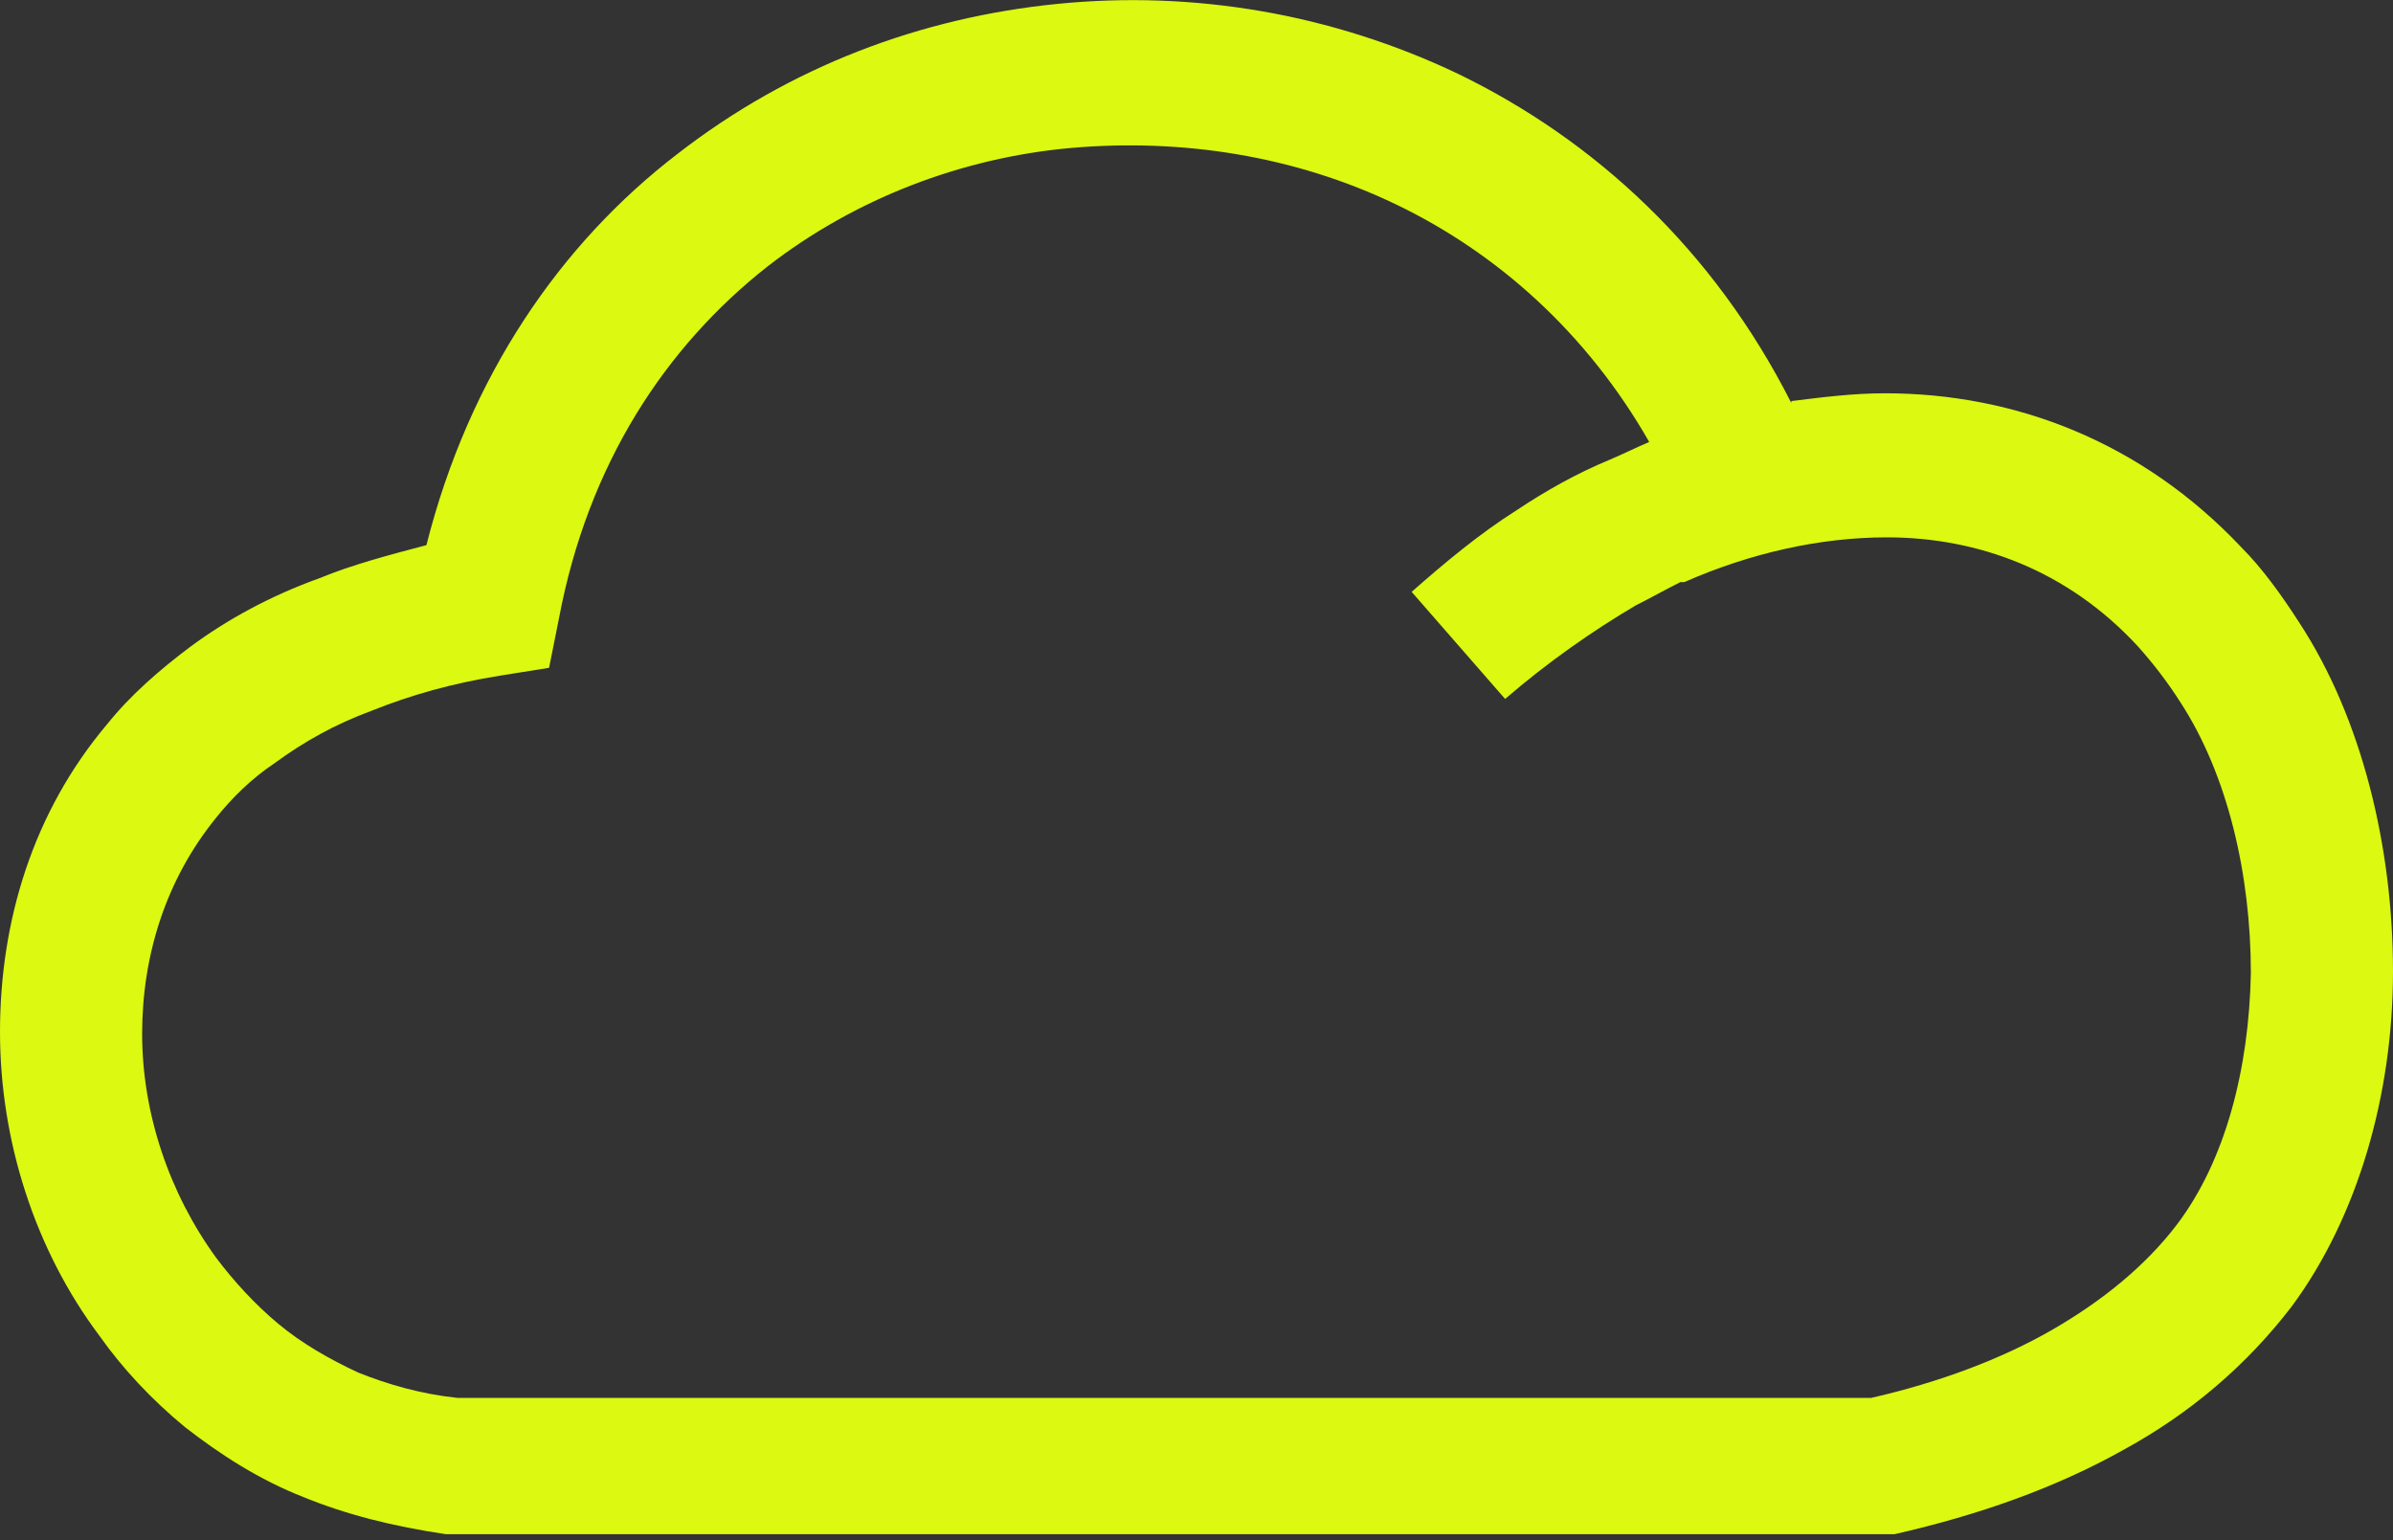
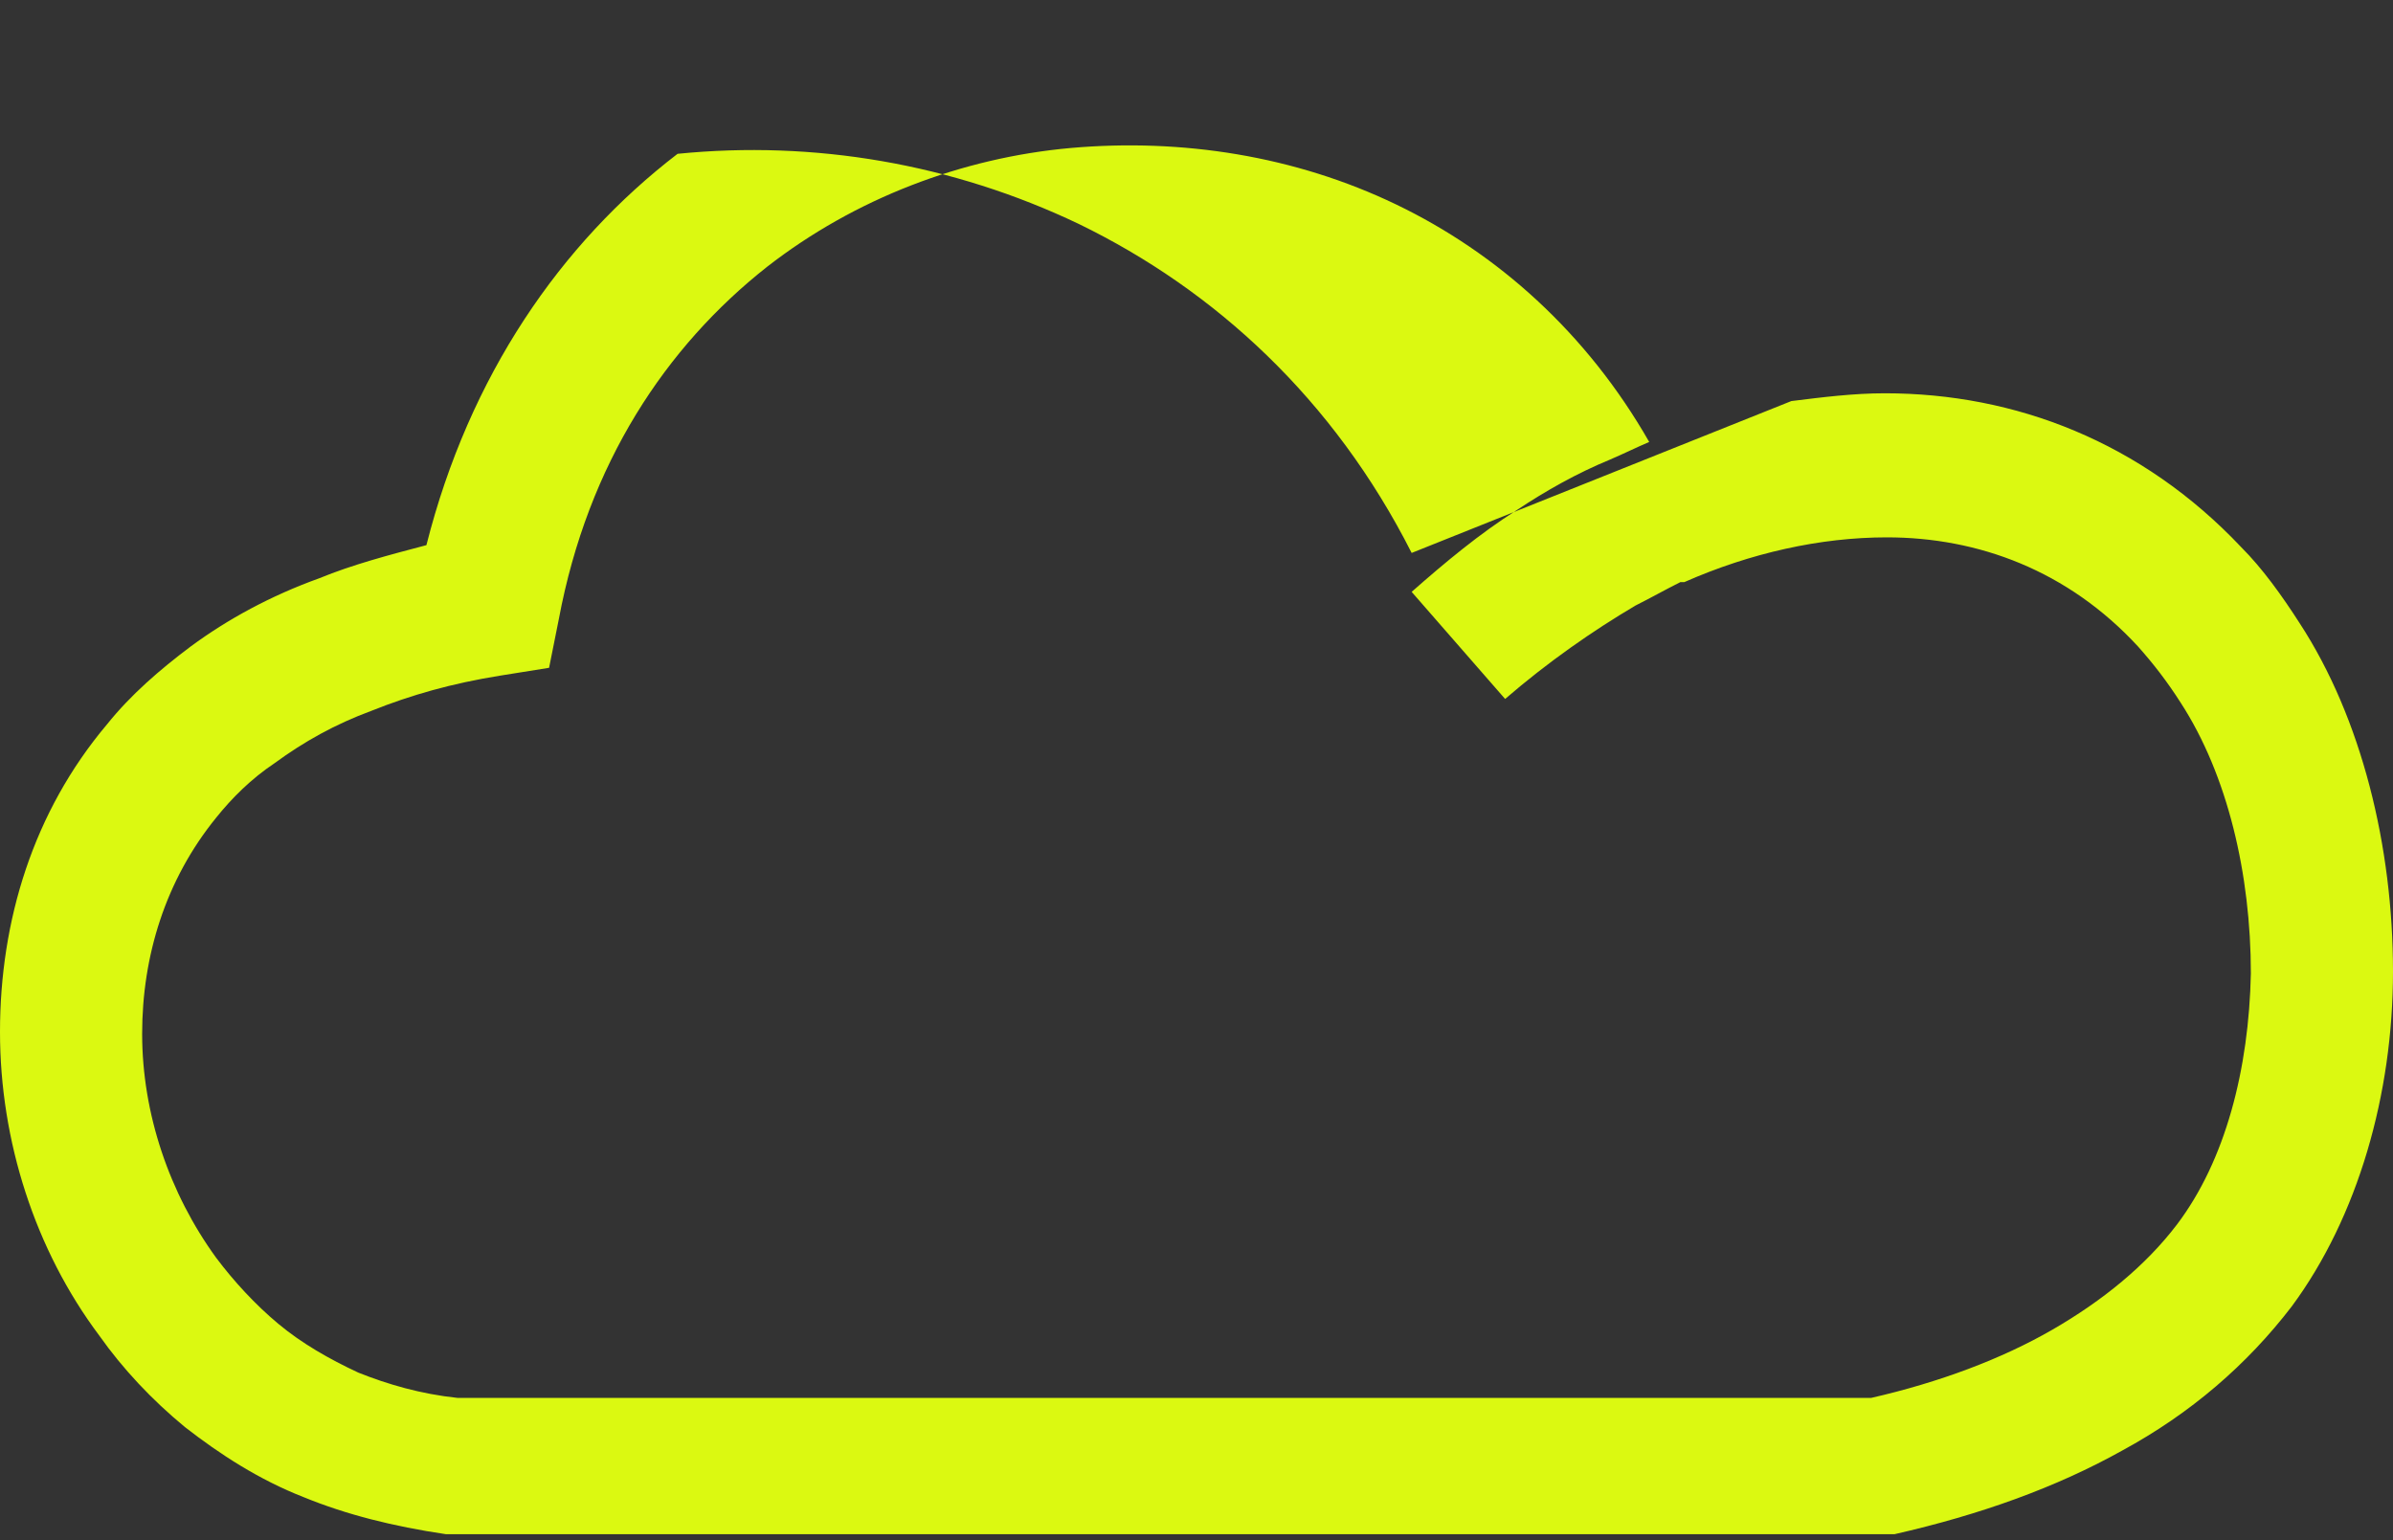
<svg xmlns="http://www.w3.org/2000/svg" id="Layer_1" data-name="Layer 1" version="1.1" viewBox="0 0 122.9 79.1">
  <rect x="0" y="0" width="122.9" height="79.1" fill="#333333" stroke="none" />
  <defs>
    <style>
      .cls-1 {
        fill: #dbf911;
        stroke-width: 0px;
      }
    </style>
  </defs>
-   <path class="cls-1" d="M86.3,29.9c-.8.4-1.5.8-2.3,1.2-2.2,1.3-4.5,2.9-6.7,4.8l-4.8-5.5c1.7-1.5,3.5-3,5.4-4.2,1.5-1,3.1-1.9,4.8-2.6.7-.3,1.3-.6,2-.9-3.2-5.6-7.8-9.7-13-12.2-5.2-2.5-11-3.4-16.7-2.9-5.6.5-11.1,2.6-15.6,6.1-5.2,4.1-9.2,10.1-10.7,18.1l-.5,2.5-2.5.4c-2.5.4-4.6,1-6.6,1.8-1.9.7-3.5,1.6-5,2.7-1.2.8-2.2,1.8-3,2.8-2.6,3.2-3.8,7.1-3.8,11.1,0,4.1,1.4,8.2,3.8,11.5.9,1.2,2,2.4,3.2,3.4,1.2,1,2.6,1.8,4.1,2.5,1.5.6,3.2,1.1,5.1,1.3h72.6c3.5-.8,6.7-2,9.3-3.5,2.6-1.5,4.8-3.3,6.4-5.4,2.5-3.3,3.7-8,3.8-12.9,0-5.1-1.2-10.2-3.6-13.9-.7-1.1-1.4-2-2.2-2.9-3.6-3.9-8.2-5.6-12.9-5.6-3.4,0-7,.8-10.4,2.3h0ZM92,20.6c1.6-.2,3.2-.4,4.8-.4,6.7,0,13.2,2.5,18.3,7.9,1.1,1.1,2.1,2.5,3,3.9,3.2,4.9,4.8,11.5,4.8,17.9,0,6.3-1.8,12.6-5.2,17.2-2.3,3-5.2,5.5-8.7,7.4-3.4,1.9-7.3,3.3-11.7,4.3h-.8c0,0-73.1,0-73.1,0h-.5c-2.7-.4-5.1-1-7.3-1.9-2.3-.9-4.3-2.2-6.1-3.6-1.7-1.4-3.2-3-4.4-4.7C1.8,64.2,0,58.6,0,53c0-5.7,1.7-11.3,5.5-15.8,1.2-1.5,2.7-2.8,4.3-4,1.9-1.4,4.1-2.6,6.6-3.5,1.7-.7,3.6-1.2,5.5-1.7,2.2-8.7,6.9-15.5,12.9-20.1C40.6,3.4,47.3.9,54.3.2c7-.7,14.1.5,20.6,3.6,7,3.4,13.1,9,17.1,16.9h0Z" />
+   <path class="cls-1" d="M86.3,29.9c-.8.4-1.5.8-2.3,1.2-2.2,1.3-4.5,2.9-6.7,4.8l-4.8-5.5c1.7-1.5,3.5-3,5.4-4.2,1.5-1,3.1-1.9,4.8-2.6.7-.3,1.3-.6,2-.9-3.2-5.6-7.8-9.7-13-12.2-5.2-2.5-11-3.4-16.7-2.9-5.6.5-11.1,2.6-15.6,6.1-5.2,4.1-9.2,10.1-10.7,18.1l-.5,2.5-2.5.4c-2.5.4-4.6,1-6.6,1.8-1.9.7-3.5,1.6-5,2.7-1.2.8-2.2,1.8-3,2.8-2.6,3.2-3.8,7.1-3.8,11.1,0,4.1,1.4,8.2,3.8,11.5.9,1.2,2,2.4,3.2,3.4,1.2,1,2.6,1.8,4.1,2.5,1.5.6,3.2,1.1,5.1,1.3h72.6c3.5-.8,6.7-2,9.3-3.5,2.6-1.5,4.8-3.3,6.4-5.4,2.5-3.3,3.7-8,3.8-12.9,0-5.1-1.2-10.2-3.6-13.9-.7-1.1-1.4-2-2.2-2.9-3.6-3.9-8.2-5.6-12.9-5.6-3.4,0-7,.8-10.4,2.3h0ZM92,20.6c1.6-.2,3.2-.4,4.8-.4,6.7,0,13.2,2.5,18.3,7.9,1.1,1.1,2.1,2.5,3,3.9,3.2,4.9,4.8,11.5,4.8,17.9,0,6.3-1.8,12.6-5.2,17.2-2.3,3-5.2,5.5-8.7,7.4-3.4,1.9-7.3,3.3-11.7,4.3h-.8c0,0-73.1,0-73.1,0h-.5c-2.7-.4-5.1-1-7.3-1.9-2.3-.9-4.3-2.2-6.1-3.6-1.7-1.4-3.2-3-4.4-4.7C1.8,64.2,0,58.6,0,53c0-5.7,1.7-11.3,5.5-15.8,1.2-1.5,2.7-2.8,4.3-4,1.9-1.4,4.1-2.6,6.6-3.5,1.7-.7,3.6-1.2,5.5-1.7,2.2-8.7,6.9-15.5,12.9-20.1c7-.7,14.1.5,20.6,3.6,7,3.4,13.1,9,17.1,16.9h0Z" />
</svg>